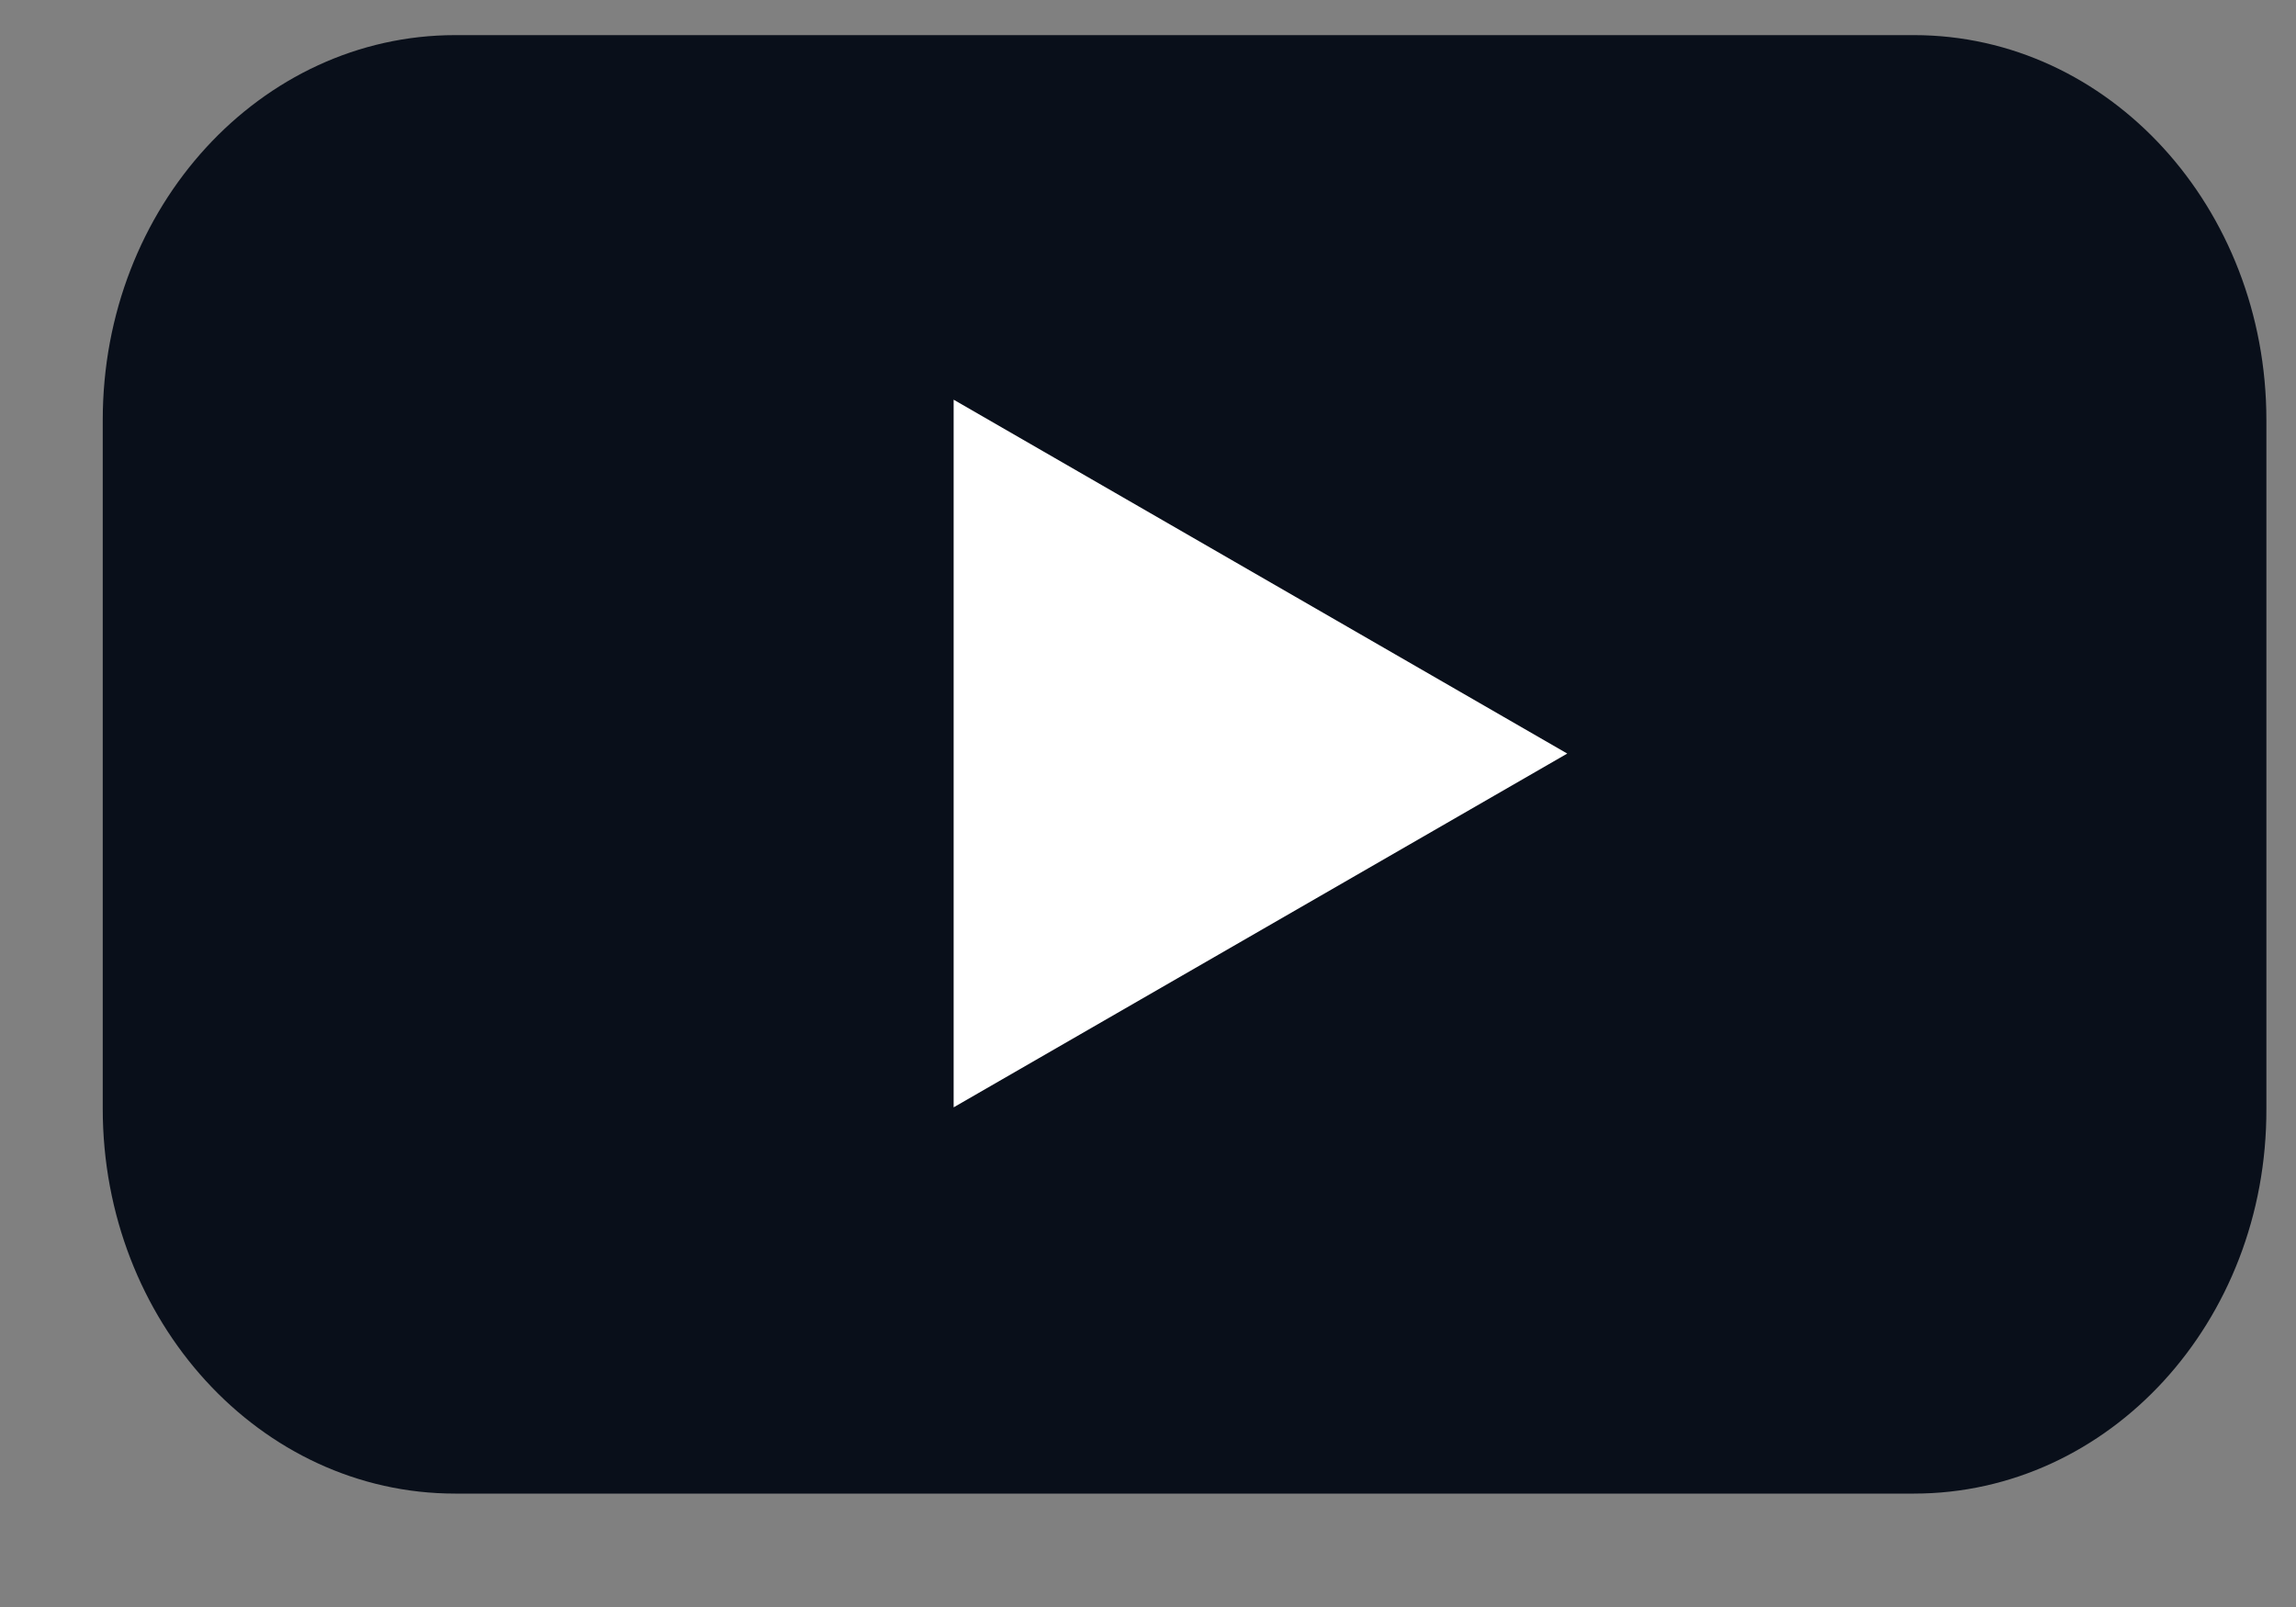
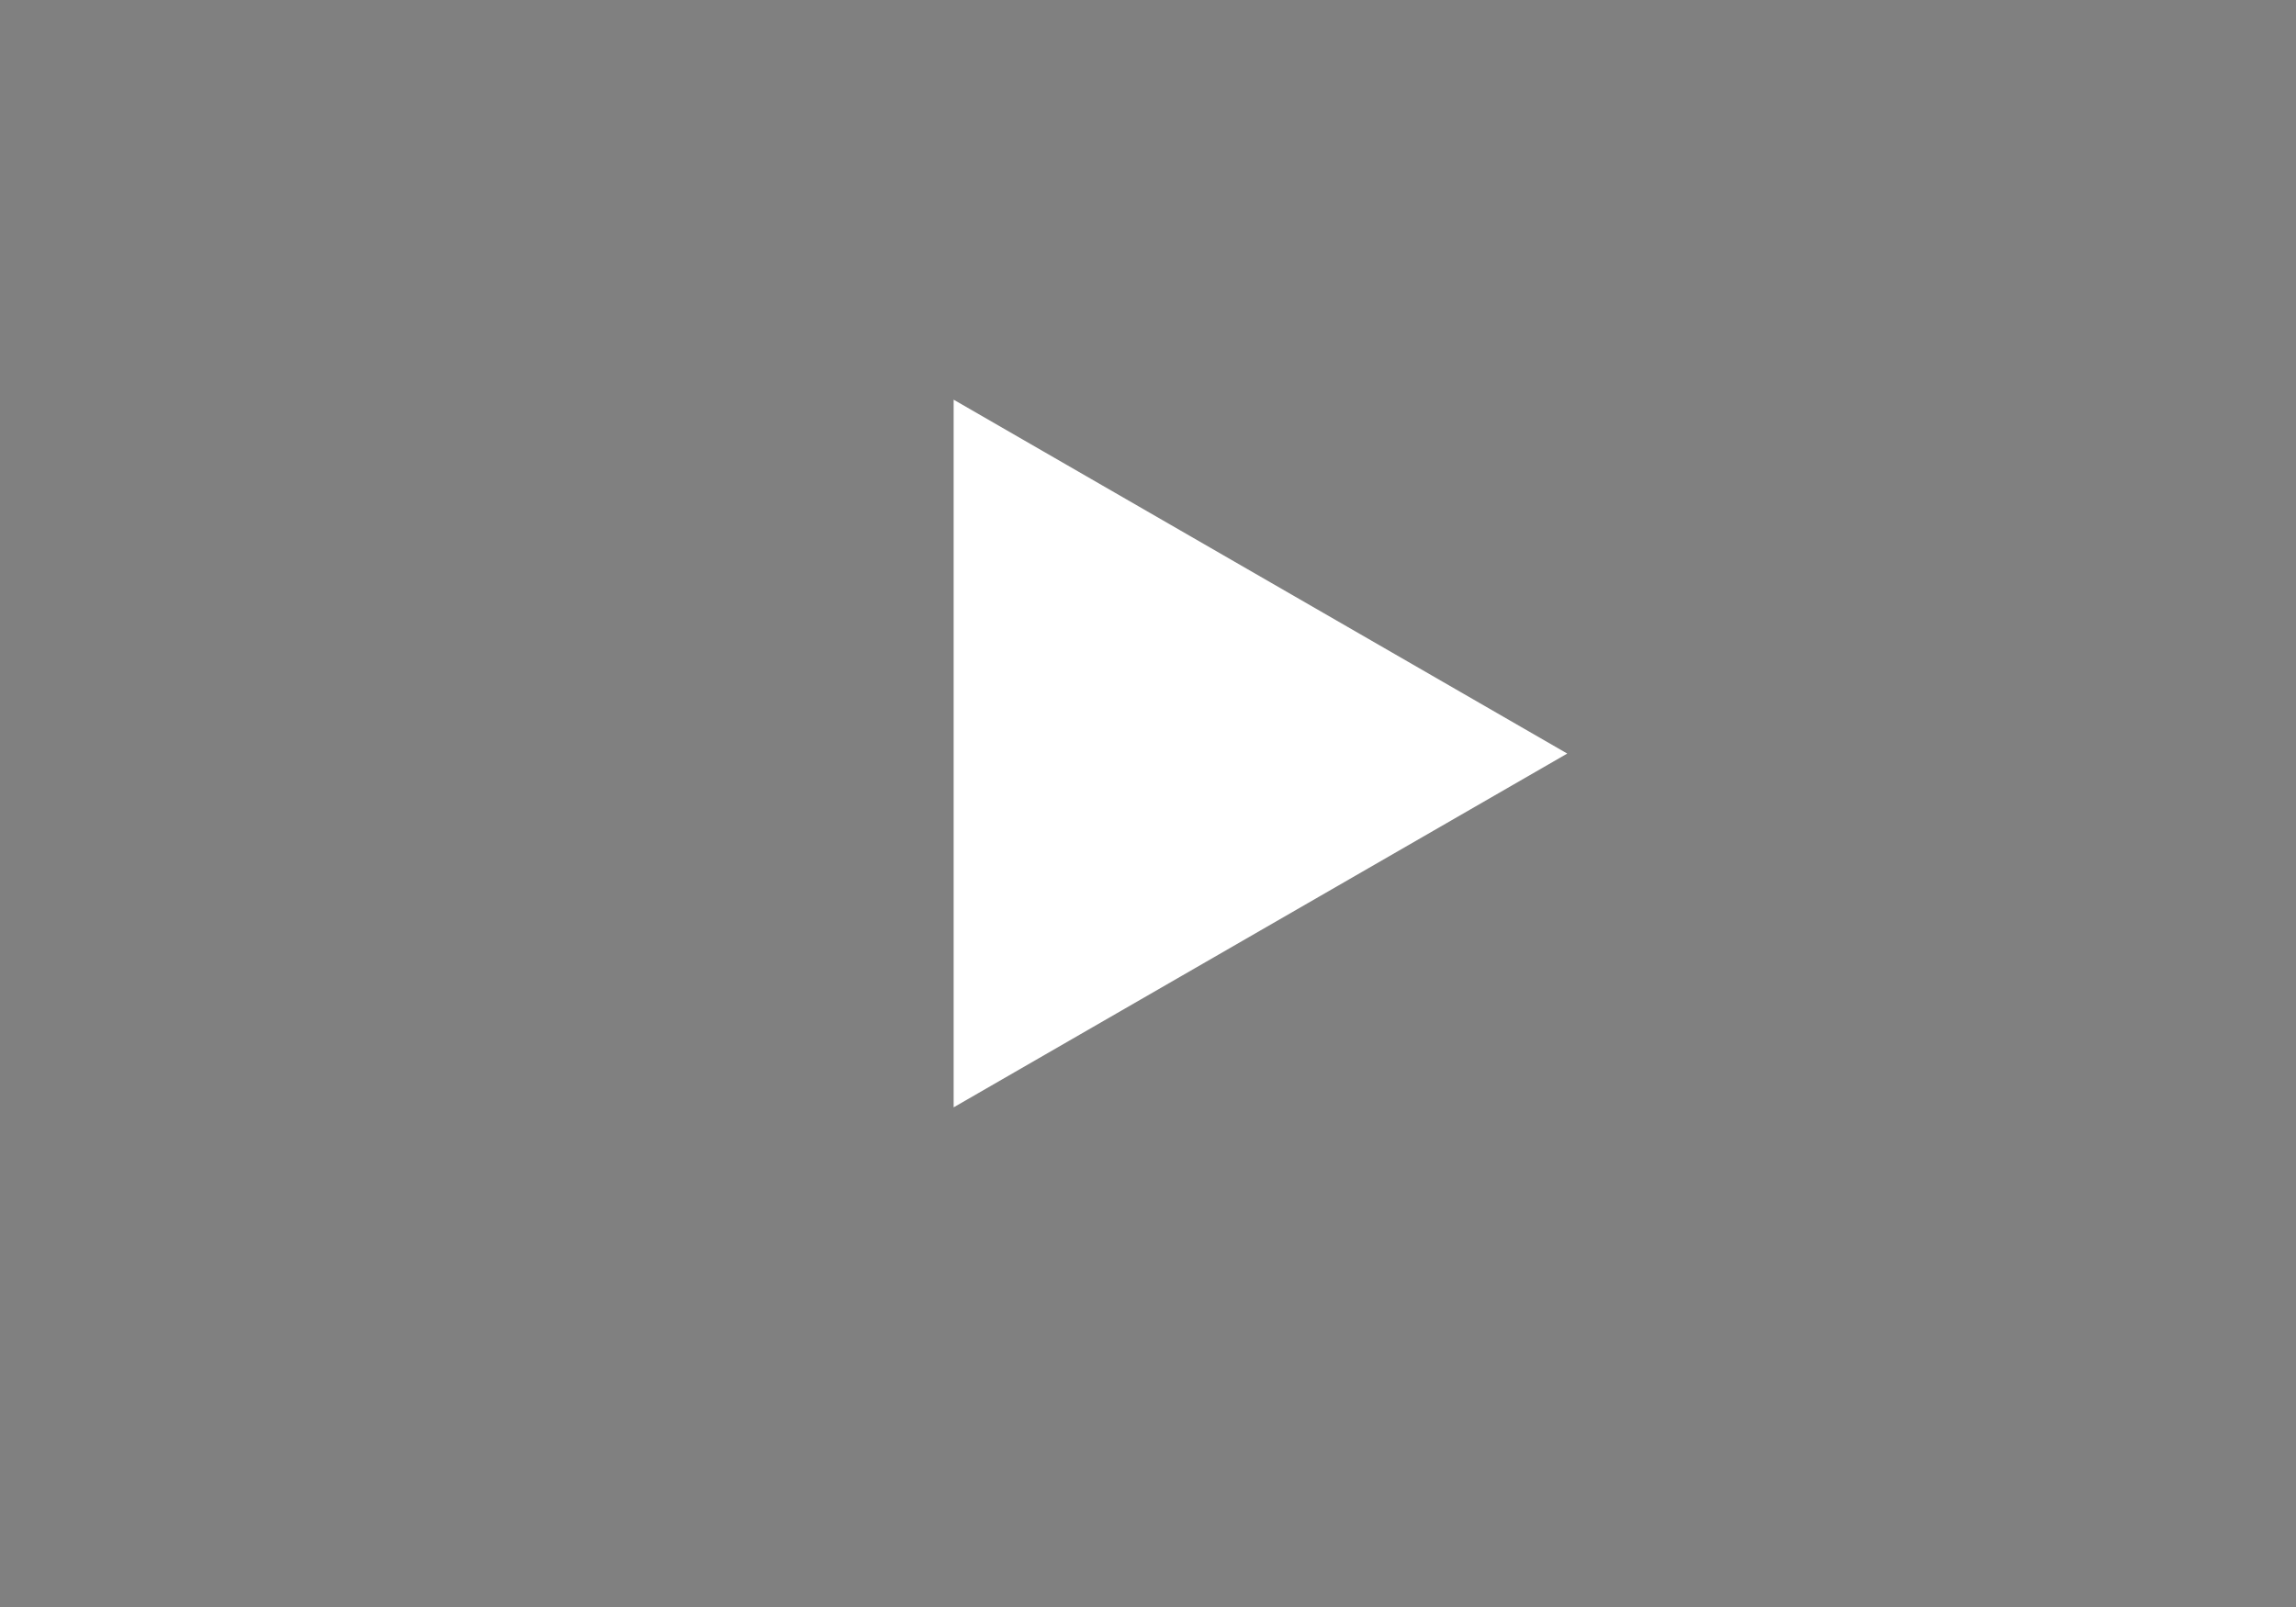
<svg xmlns="http://www.w3.org/2000/svg" width="20" height="14" viewBox="0 0 20 14" fill="none">
  <rect x="0" y="0" width="20" height="14" fill="#808080" stroke="none" />
-   <path d="M16.672 13.012H3.965C2.264 13.012 0.895 11.508 0.895 9.659V3.659C0.895 1.802 2.271 0.306 3.965 0.306H16.672C18.372 0.306 19.742 1.81 19.742 3.659V9.659C19.748 11.516 18.372 13.012 16.672 13.012Z" fill="#090F1A" />
  <path d="M13.652 6.565L8.307 3.482V9.647L13.652 6.565Z" fill="white" />
</svg>